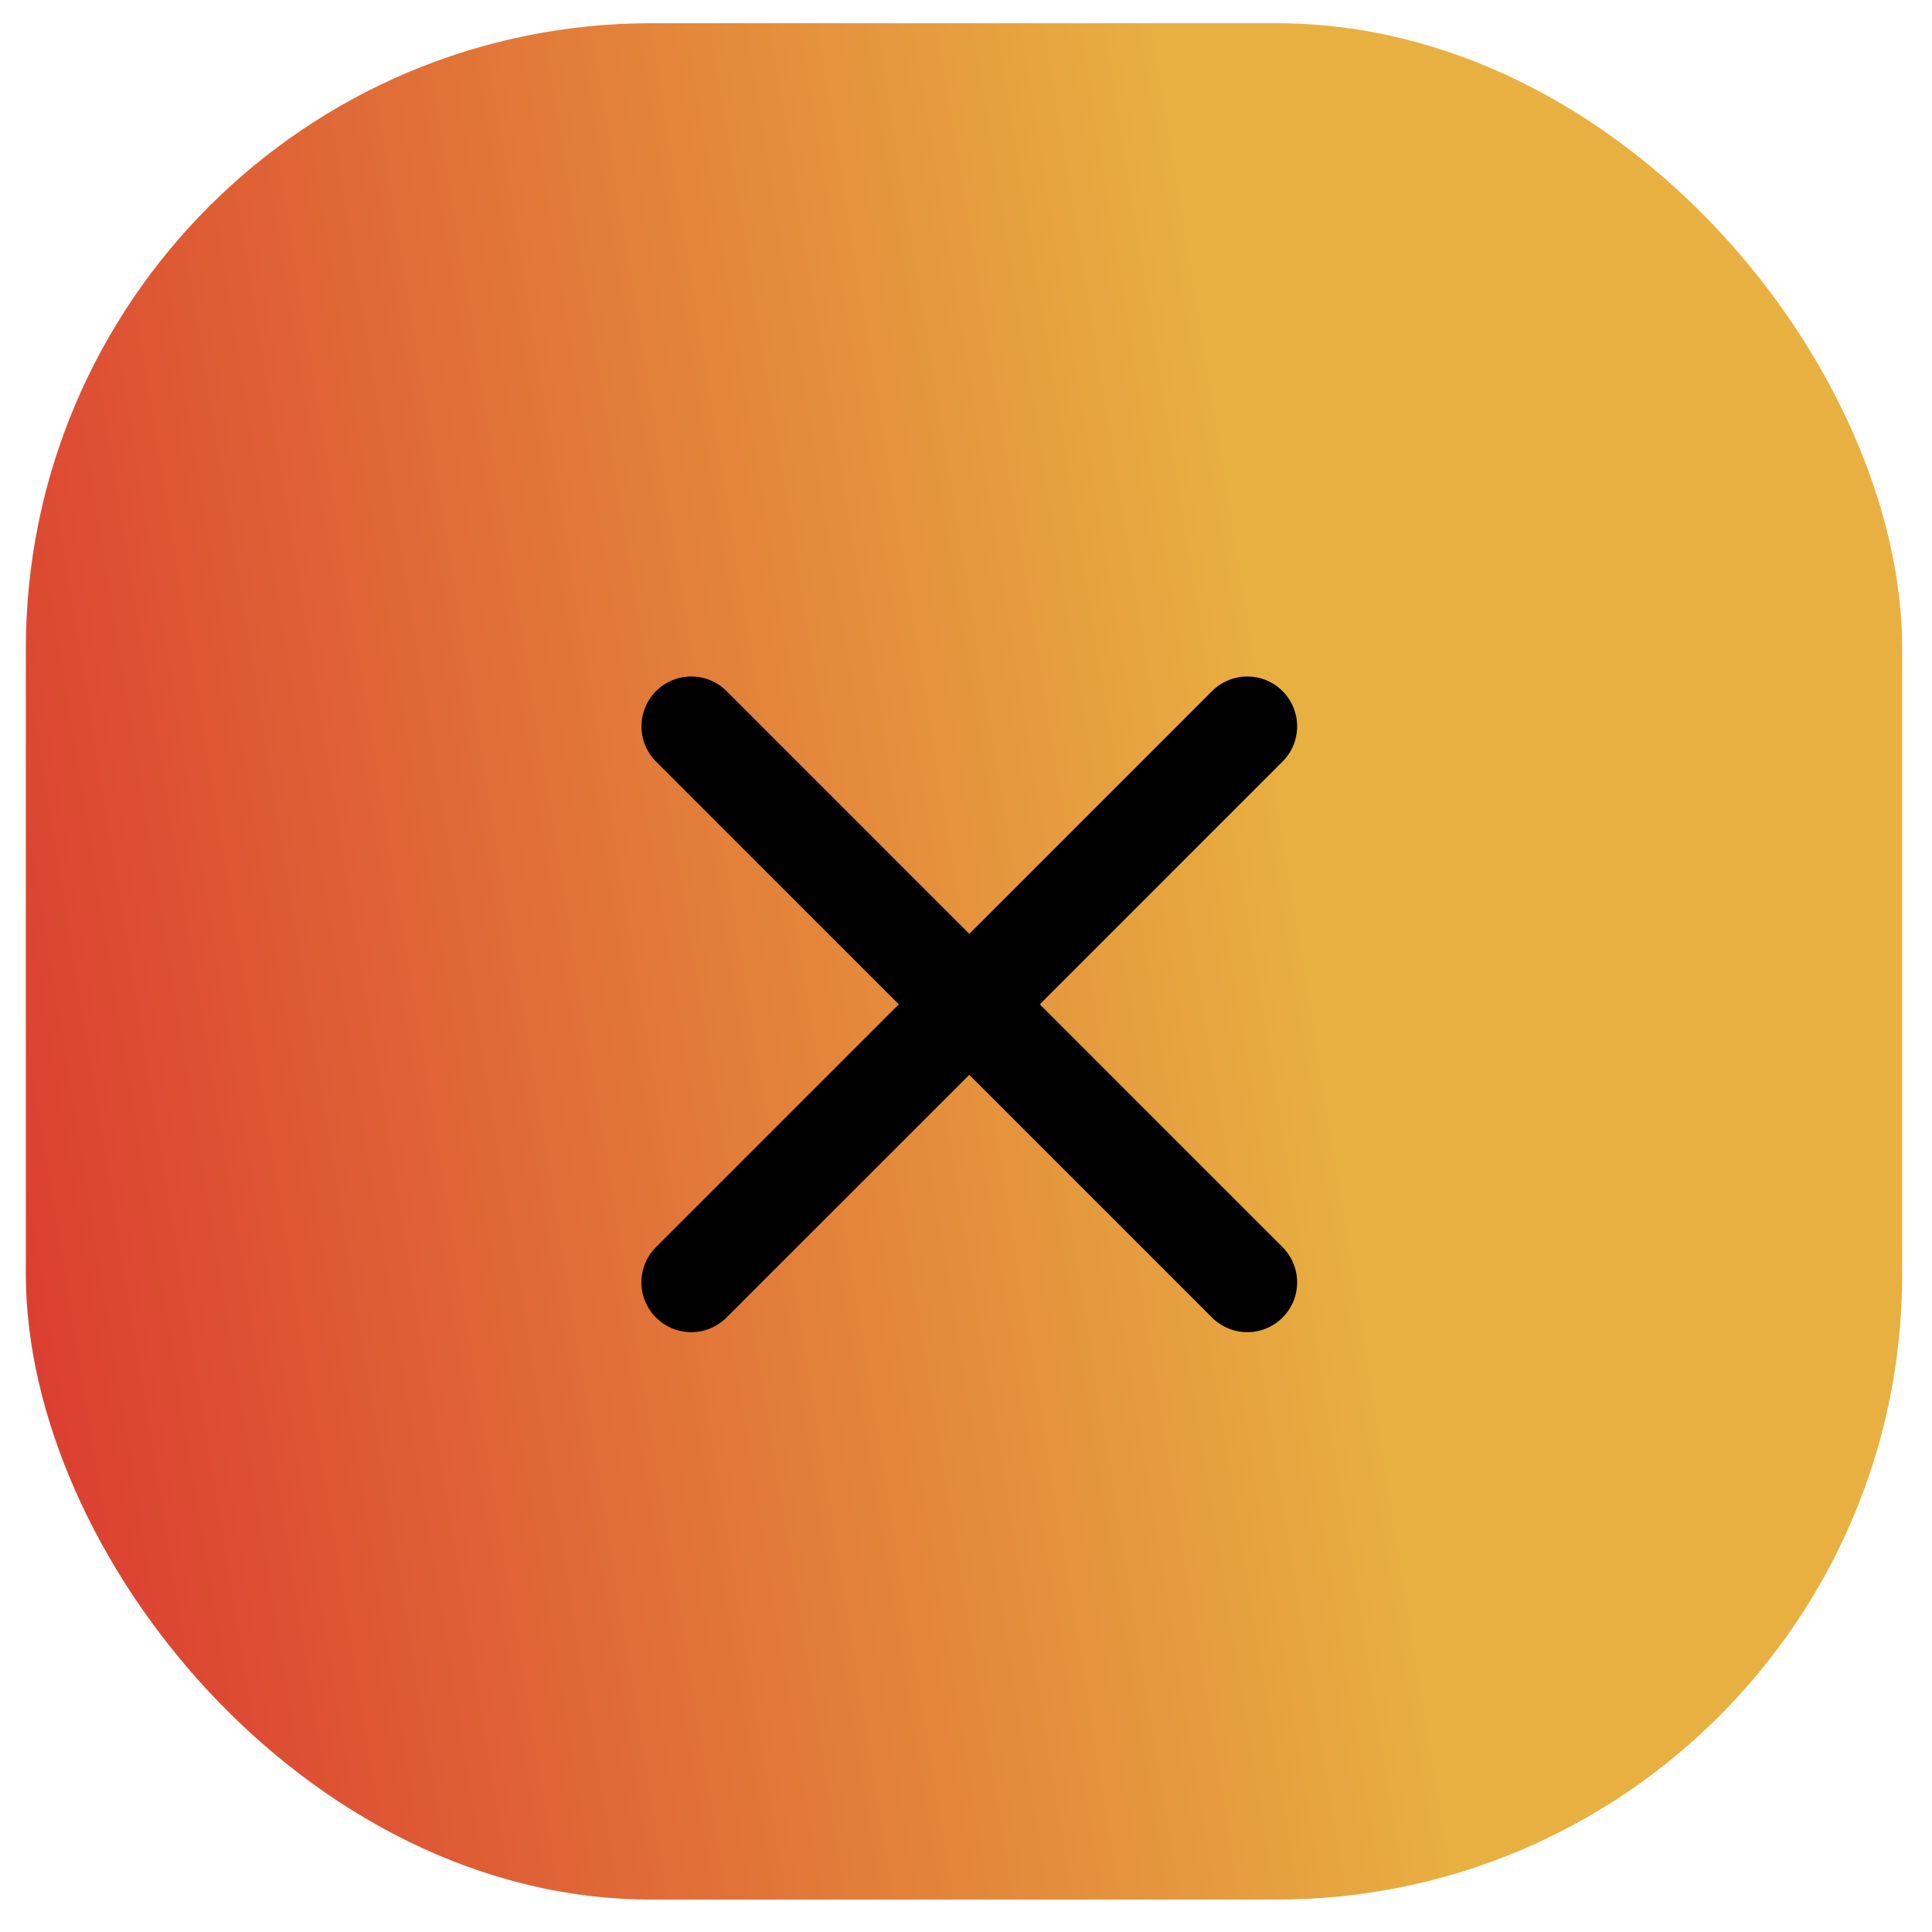
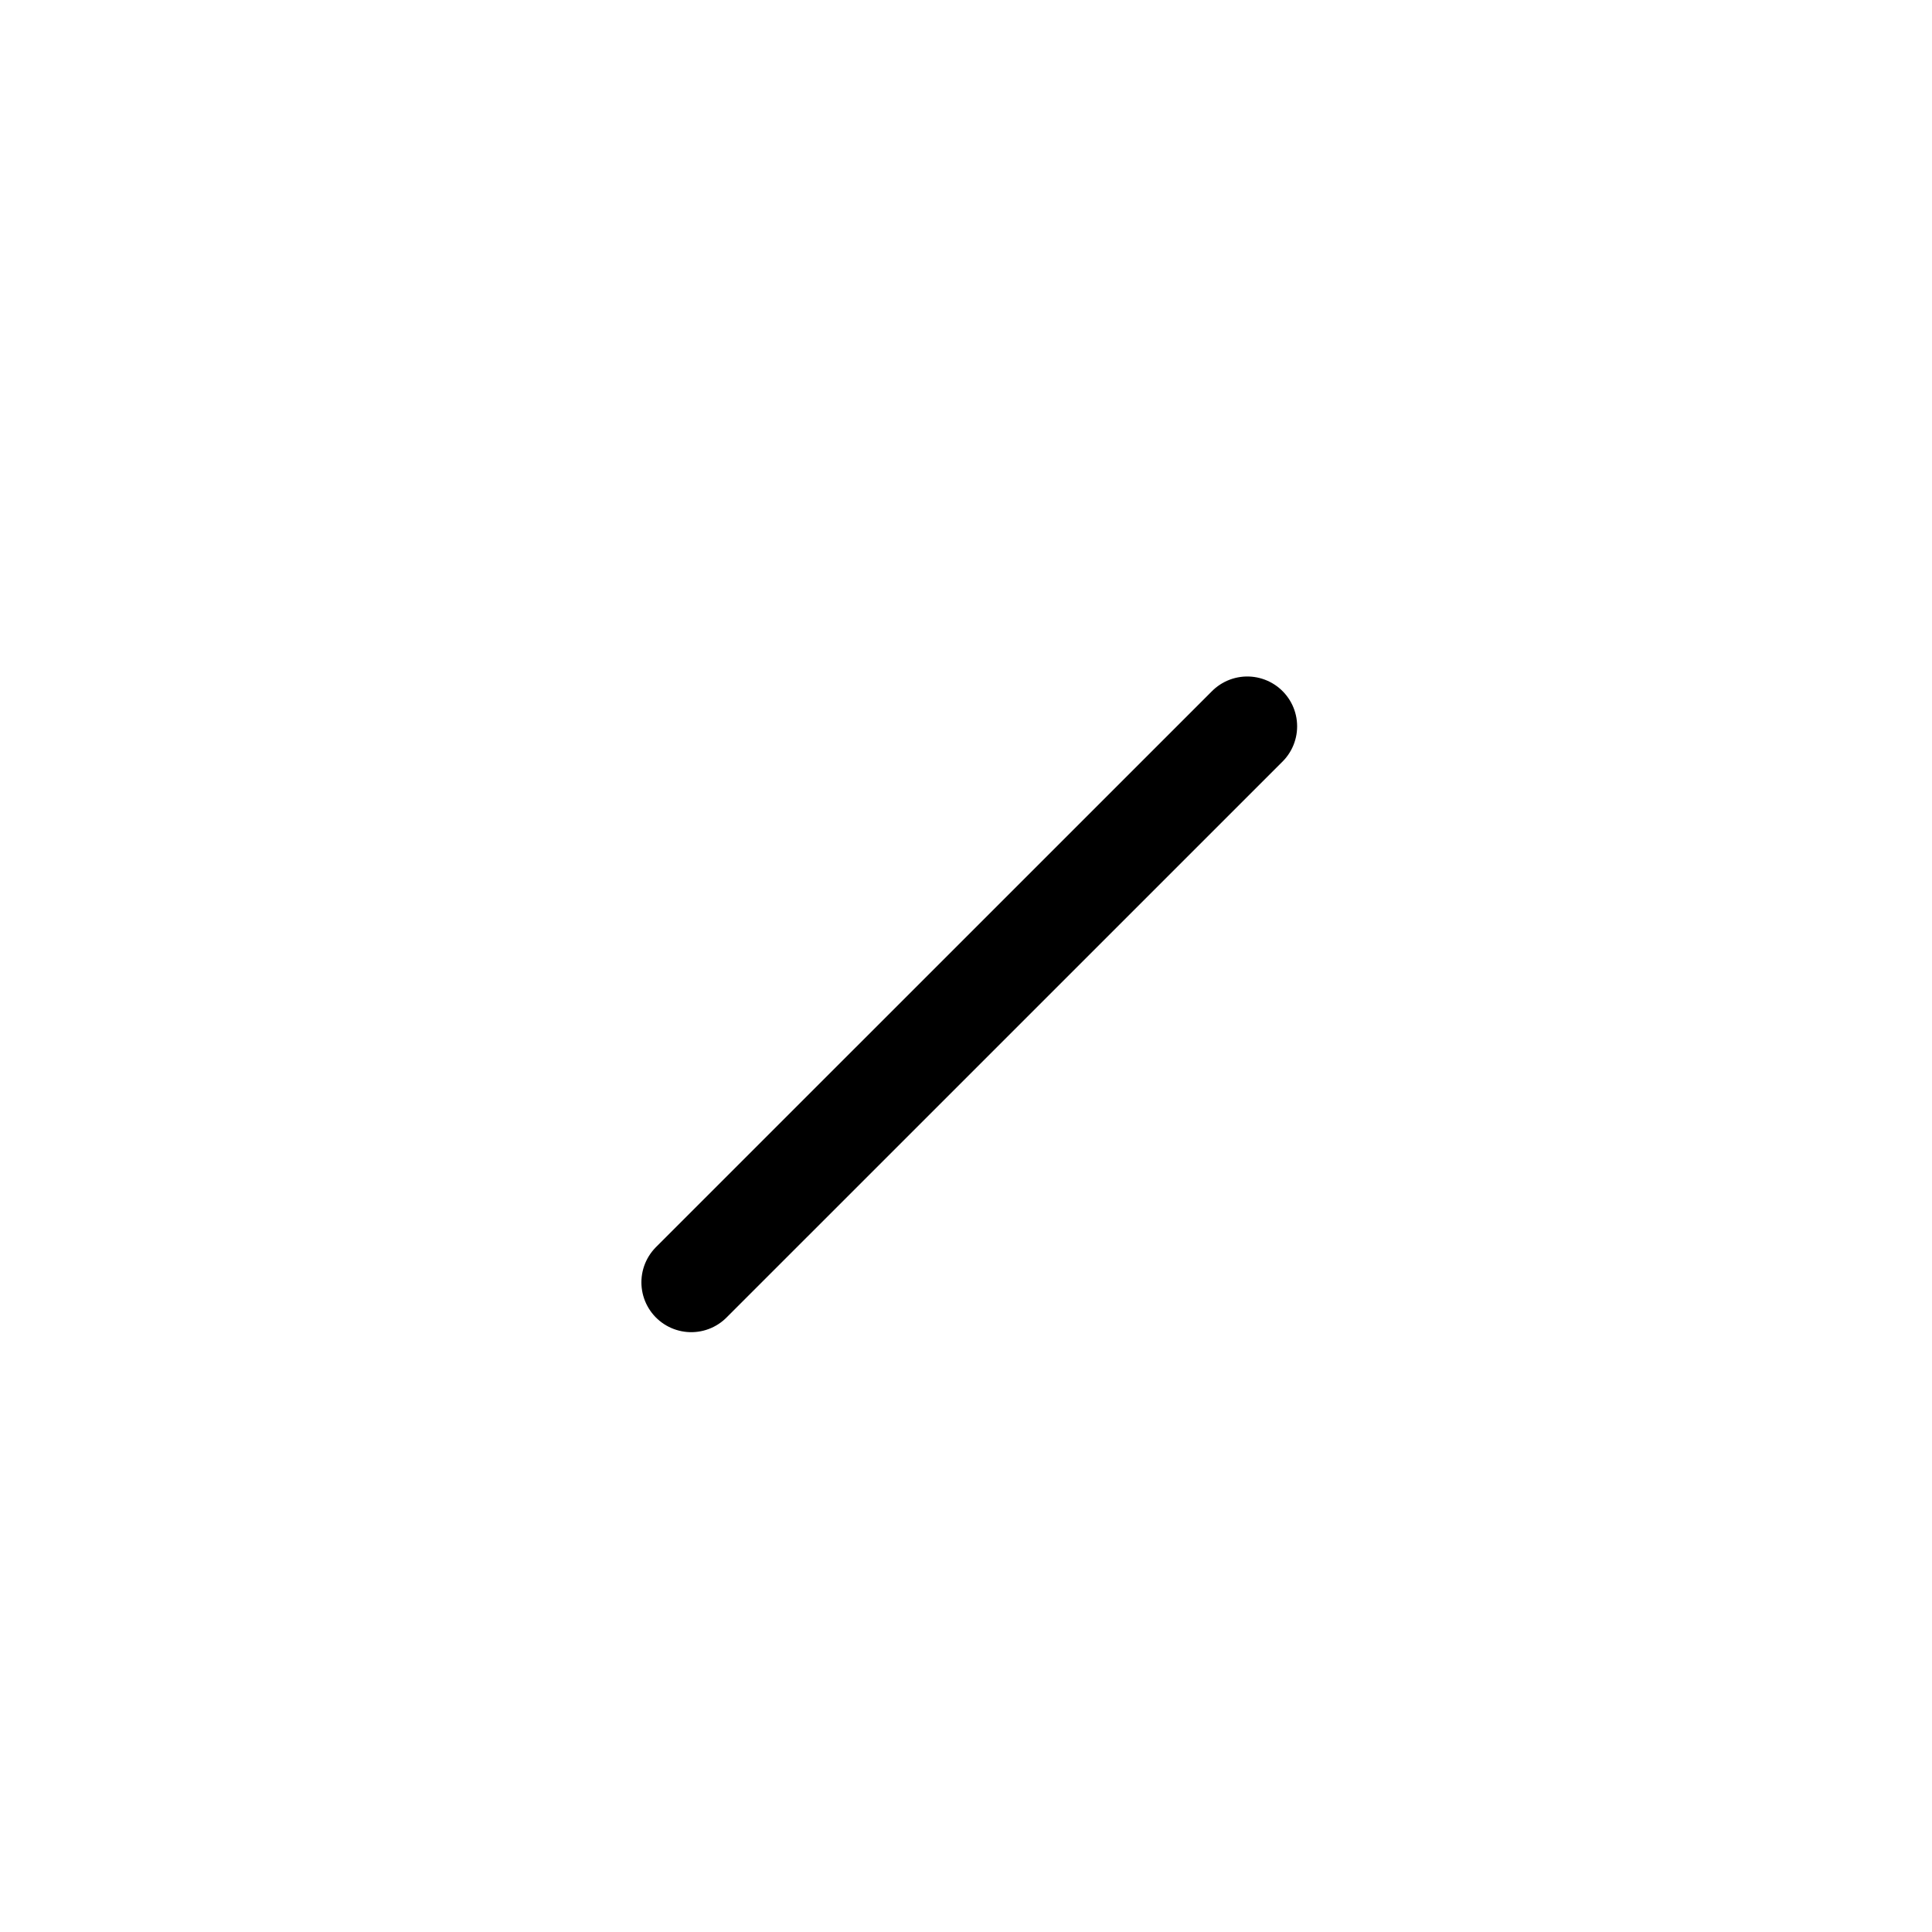
<svg xmlns="http://www.w3.org/2000/svg" width="37" height="37" viewBox="0 0 37 37" fill="none">
-   <rect x="0.495" y="0.445" width="35.934" height="35.934" rx="11.978" fill="url(#paint0_linear_2396_8912)" />
-   <path d="M13.239 13.91L23.887 24.558" stroke="black" stroke-width="1.909" stroke-linecap="round" />
  <path d="M23.887 13.91L13.238 24.558" stroke="black" stroke-width="1.909" stroke-linecap="round" />
  <defs>
    <linearGradient id="paint0_linear_2396_8912" x1="32.461" y1="-23.169" x2="-7.123" y2="-16.77" gradientUnits="userSpaceOnUse">
      <stop offset="0.342" stop-color="#E8B041" />
      <stop offset="1" stop-color="#DB3B30" />
    </linearGradient>
  </defs>
</svg>